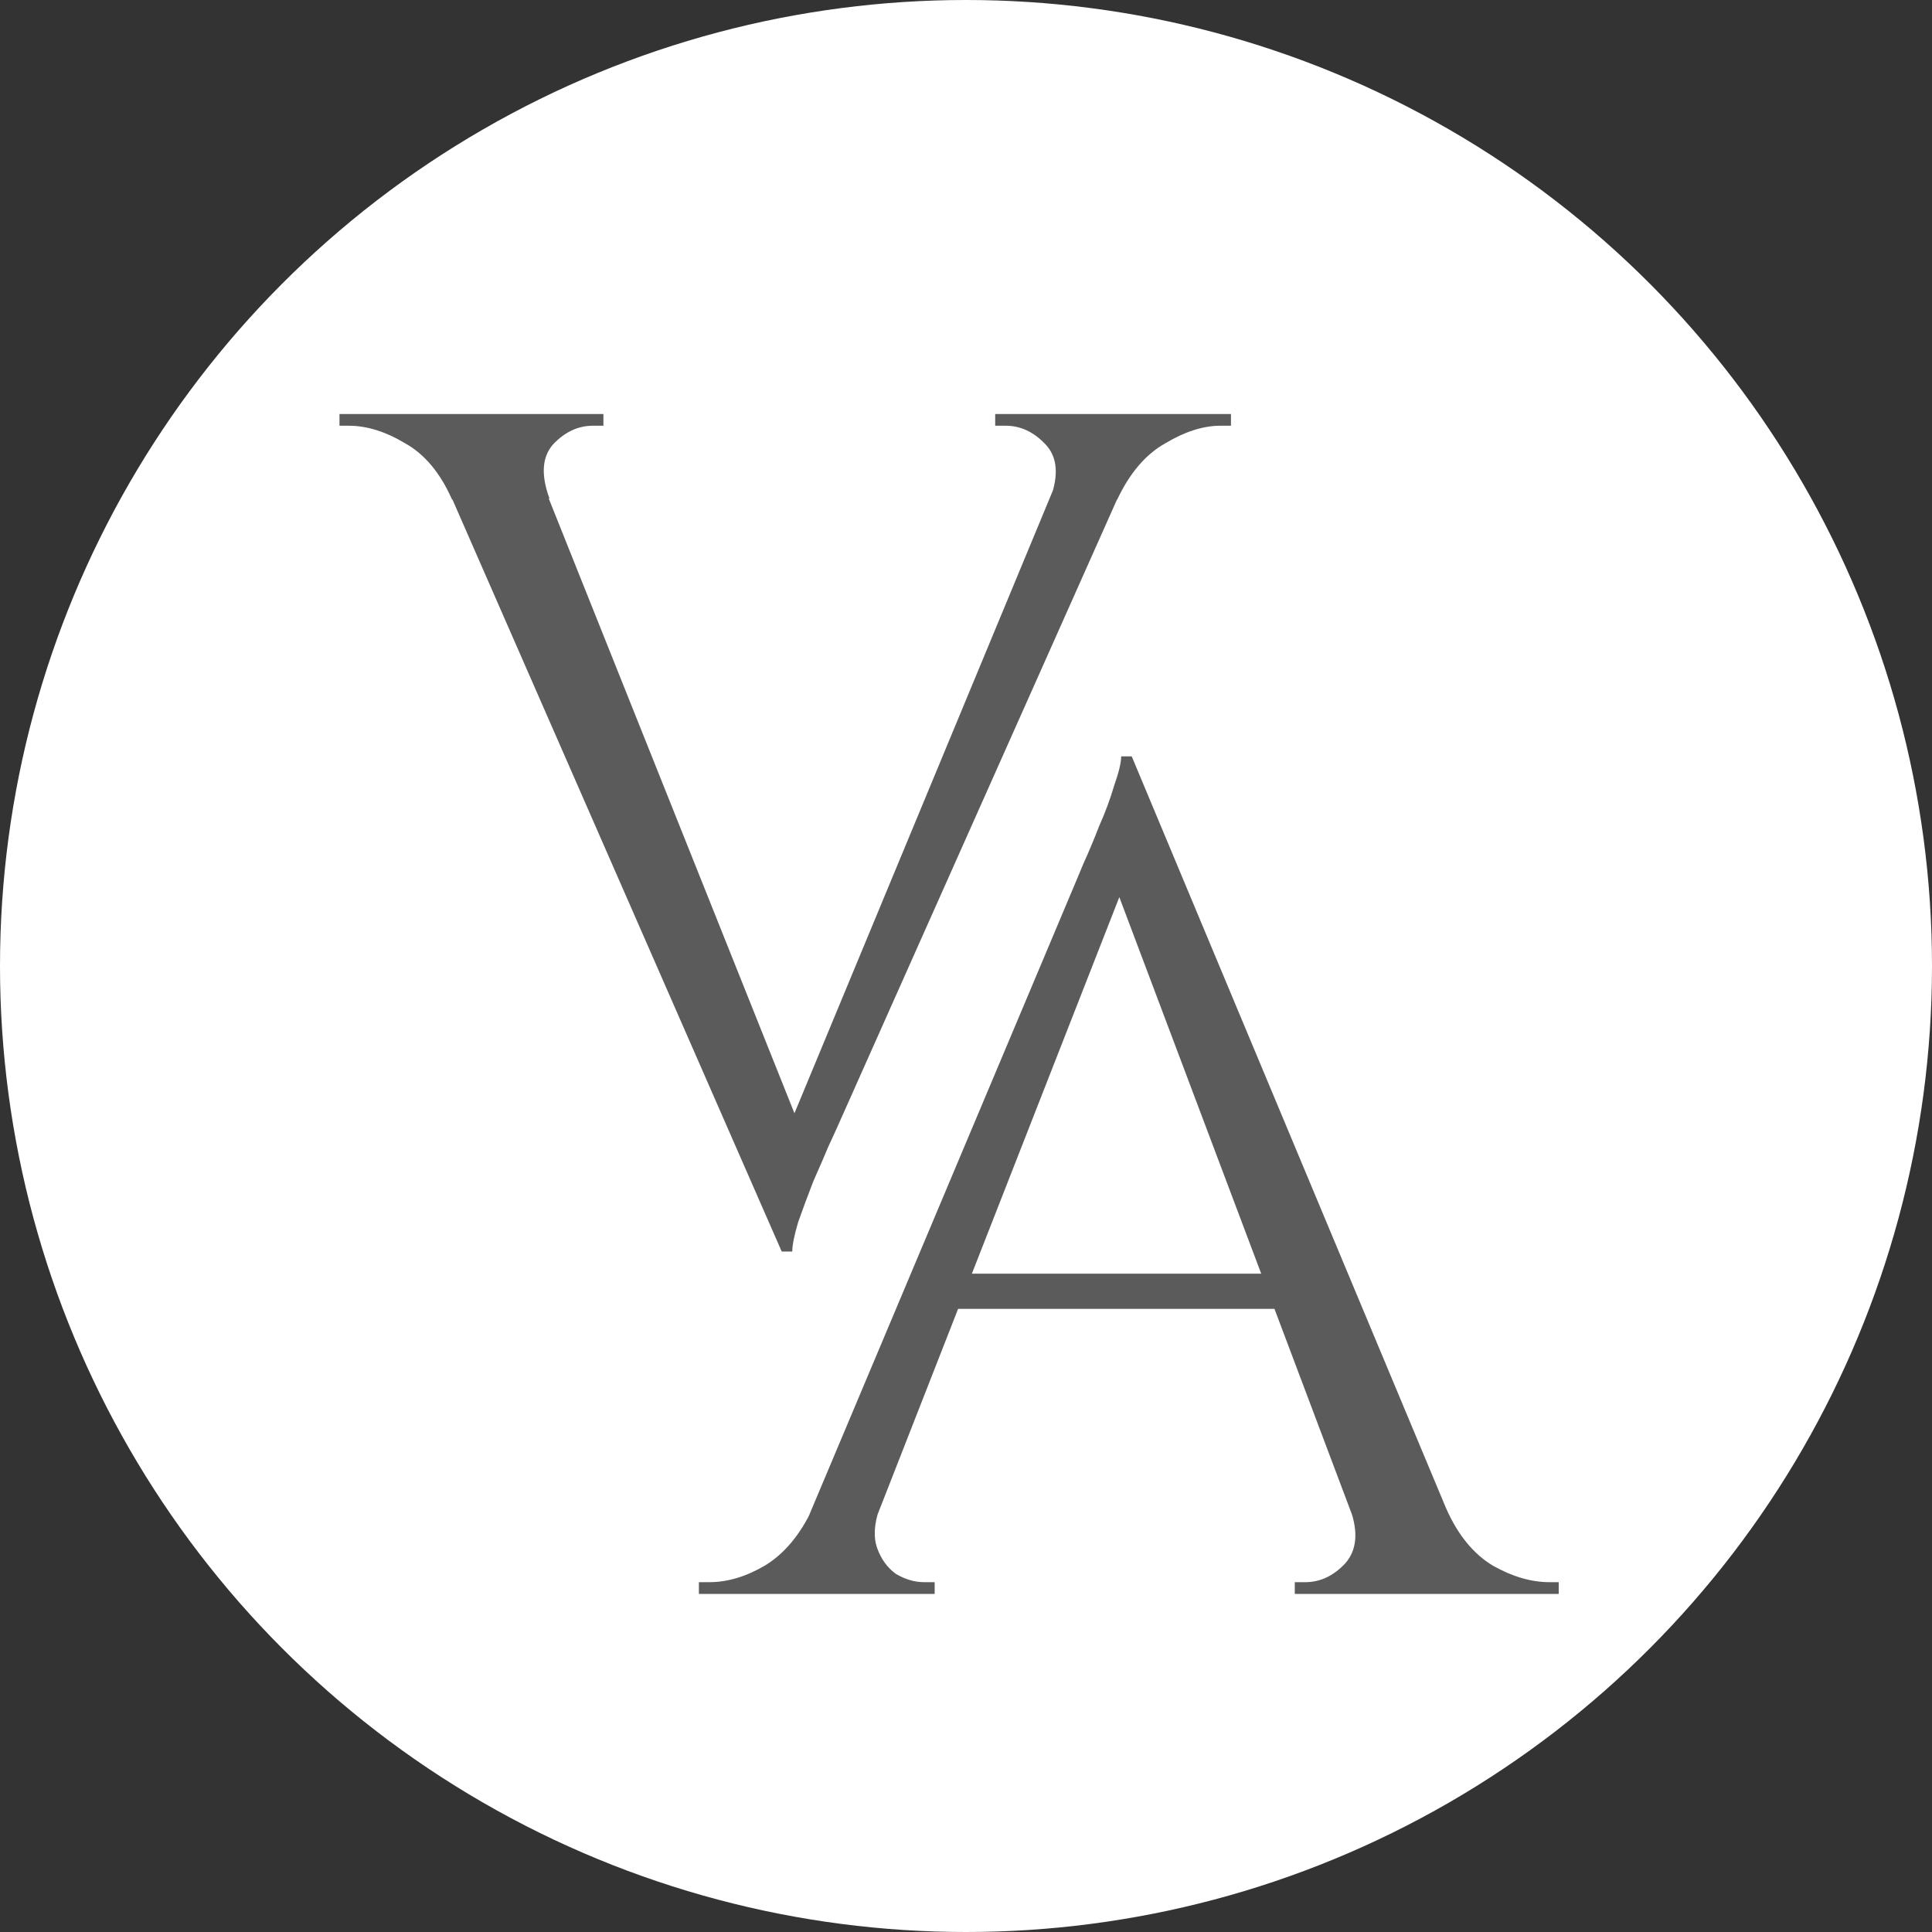
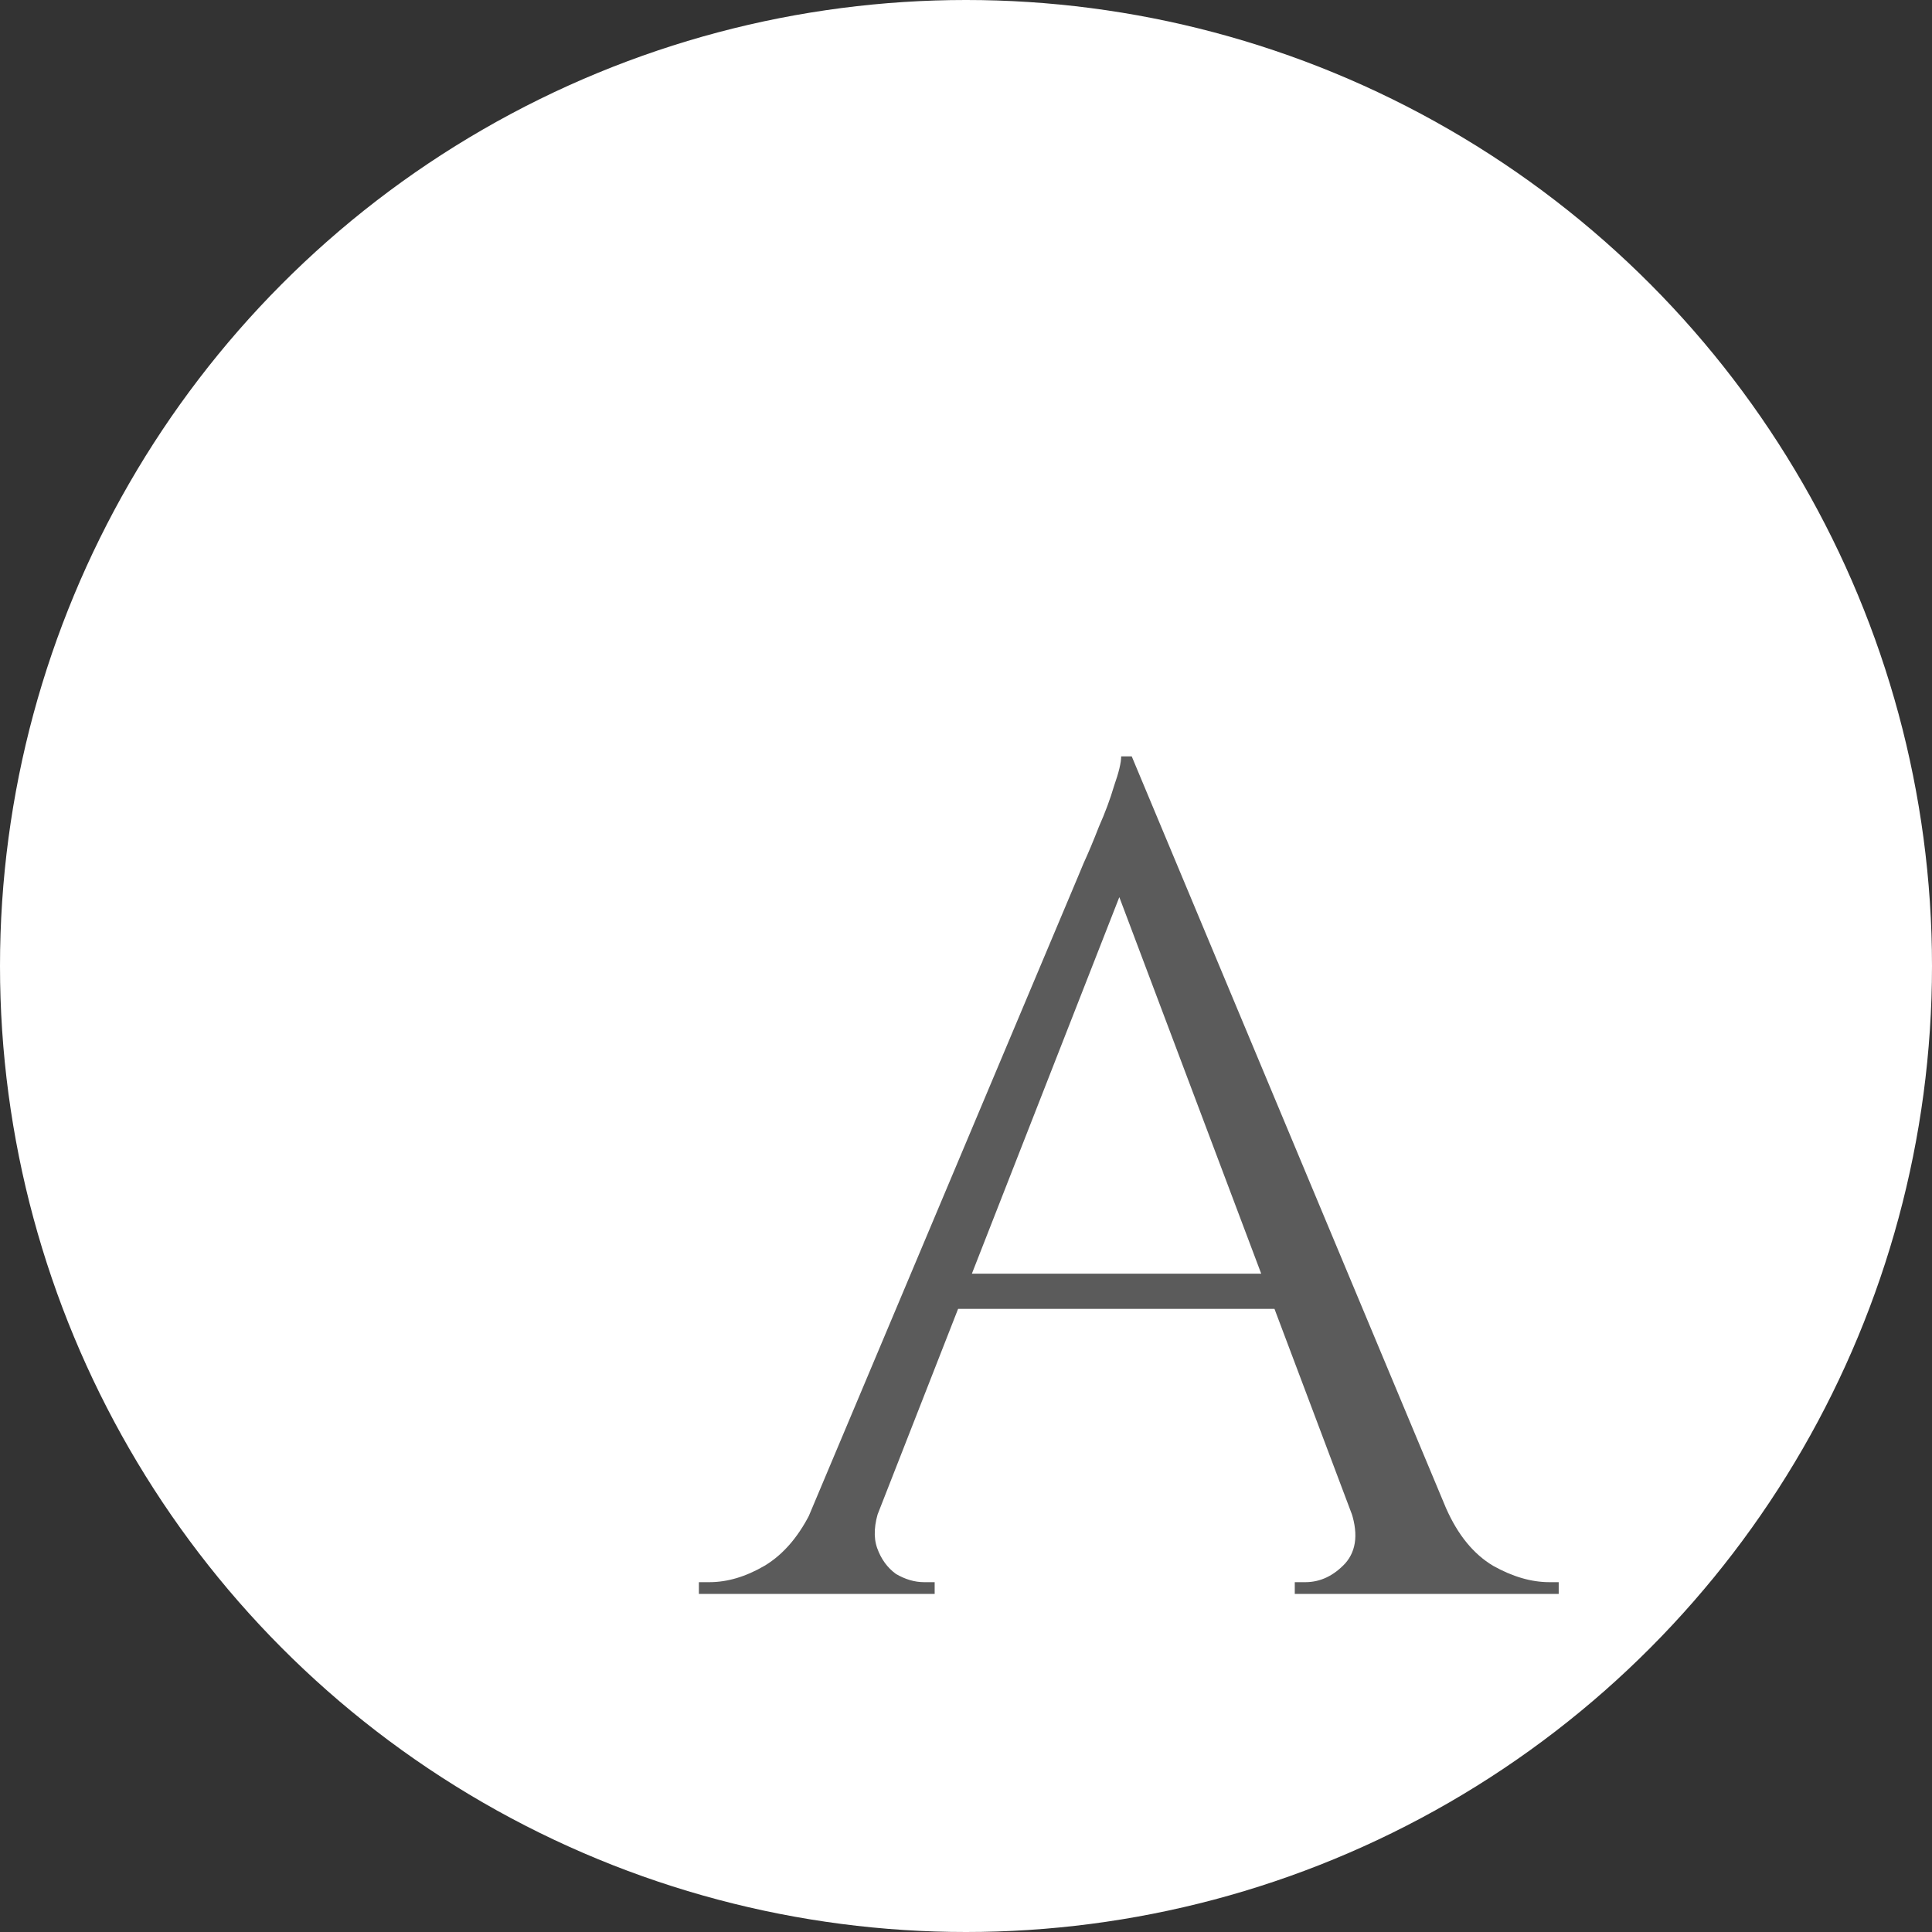
<svg xmlns="http://www.w3.org/2000/svg" width="280" height="280" viewBox="0 0 280 280" fill="none">
  <rect x="0" y="0" width="280" height="280" fill="#333333" stroke="none" />
  <circle cx="140" cy="140" r="140" fill="white" />
-   <path d="M113.291 181.38L60.591 61.02H75.041L116.691 165.23L113.291 181.38ZM113.291 181.38L111.761 169.48L156.981 60.51H167.181L121.111 163.87C121.111 163.87 120.771 164.607 120.091 166.08C119.524 167.44 118.788 169.14 117.881 171.18C117.088 173.22 116.351 175.203 115.671 177.13C115.104 179.057 114.821 180.473 114.821 181.38H113.291ZM152.221 72.24C153.468 68.84 153.241 66.233 151.541 64.42C149.841 62.607 147.914 61.7 145.761 61.7H144.231V60H178.401V61.7C178.401 61.7 178.118 61.7 177.551 61.7C177.098 61.7 176.871 61.7 176.871 61.7C174.378 61.7 171.714 62.55 168.881 64.25C166.048 65.837 163.724 68.557 161.911 72.41L152.221 72.24ZM79.631 72.24L65.521 72.41C63.821 68.557 61.554 65.837 58.721 64.25C55.888 62.55 53.168 61.7 50.561 61.7C50.561 61.7 50.334 61.7 49.881 61.7C49.428 61.7 49.201 61.7 49.201 61.7V60H87.451V61.7H85.921C83.768 61.7 81.841 62.607 80.141 64.42C78.554 66.233 78.384 68.84 79.631 72.24Z" fill="#5B5B5B" />
  <path d="M164.019 109.62L214.339 229.98H199.889L160.619 125.77L164.019 109.62ZM127.469 218.59C126.676 220.857 126.563 222.783 127.129 224.37C127.696 225.957 128.603 227.203 129.849 228.11C131.209 228.903 132.569 229.3 133.929 229.3H135.459V231H101.289V229.3C101.289 229.3 101.573 229.3 102.139 229.3C102.593 229.3 102.819 229.3 102.819 229.3C105.426 229.3 108.089 228.507 110.809 226.92C113.643 225.22 115.966 222.443 117.779 218.59H127.469ZM164.019 109.62L165.549 121.52L122.879 230.49H112.679L156.199 127.13C156.199 127.13 156.483 126.45 157.049 125.09C157.729 123.617 158.466 121.86 159.259 119.82C160.166 117.78 160.903 115.797 161.469 113.87C162.149 111.943 162.489 110.527 162.489 109.62H164.019ZM187.989 184.59V189.69H134.779V184.59H187.989ZM195.639 218.59H209.579C211.279 222.443 213.546 225.22 216.379 226.92C219.213 228.507 221.933 229.3 224.539 229.3C224.539 229.3 224.766 229.3 225.219 229.3C225.673 229.3 225.899 229.3 225.899 229.3V231H187.649V229.3H189.179C191.333 229.3 193.259 228.393 194.959 226.58C196.659 224.653 196.886 221.99 195.639 218.59Z" fill="#5B5B5B" />
</svg>